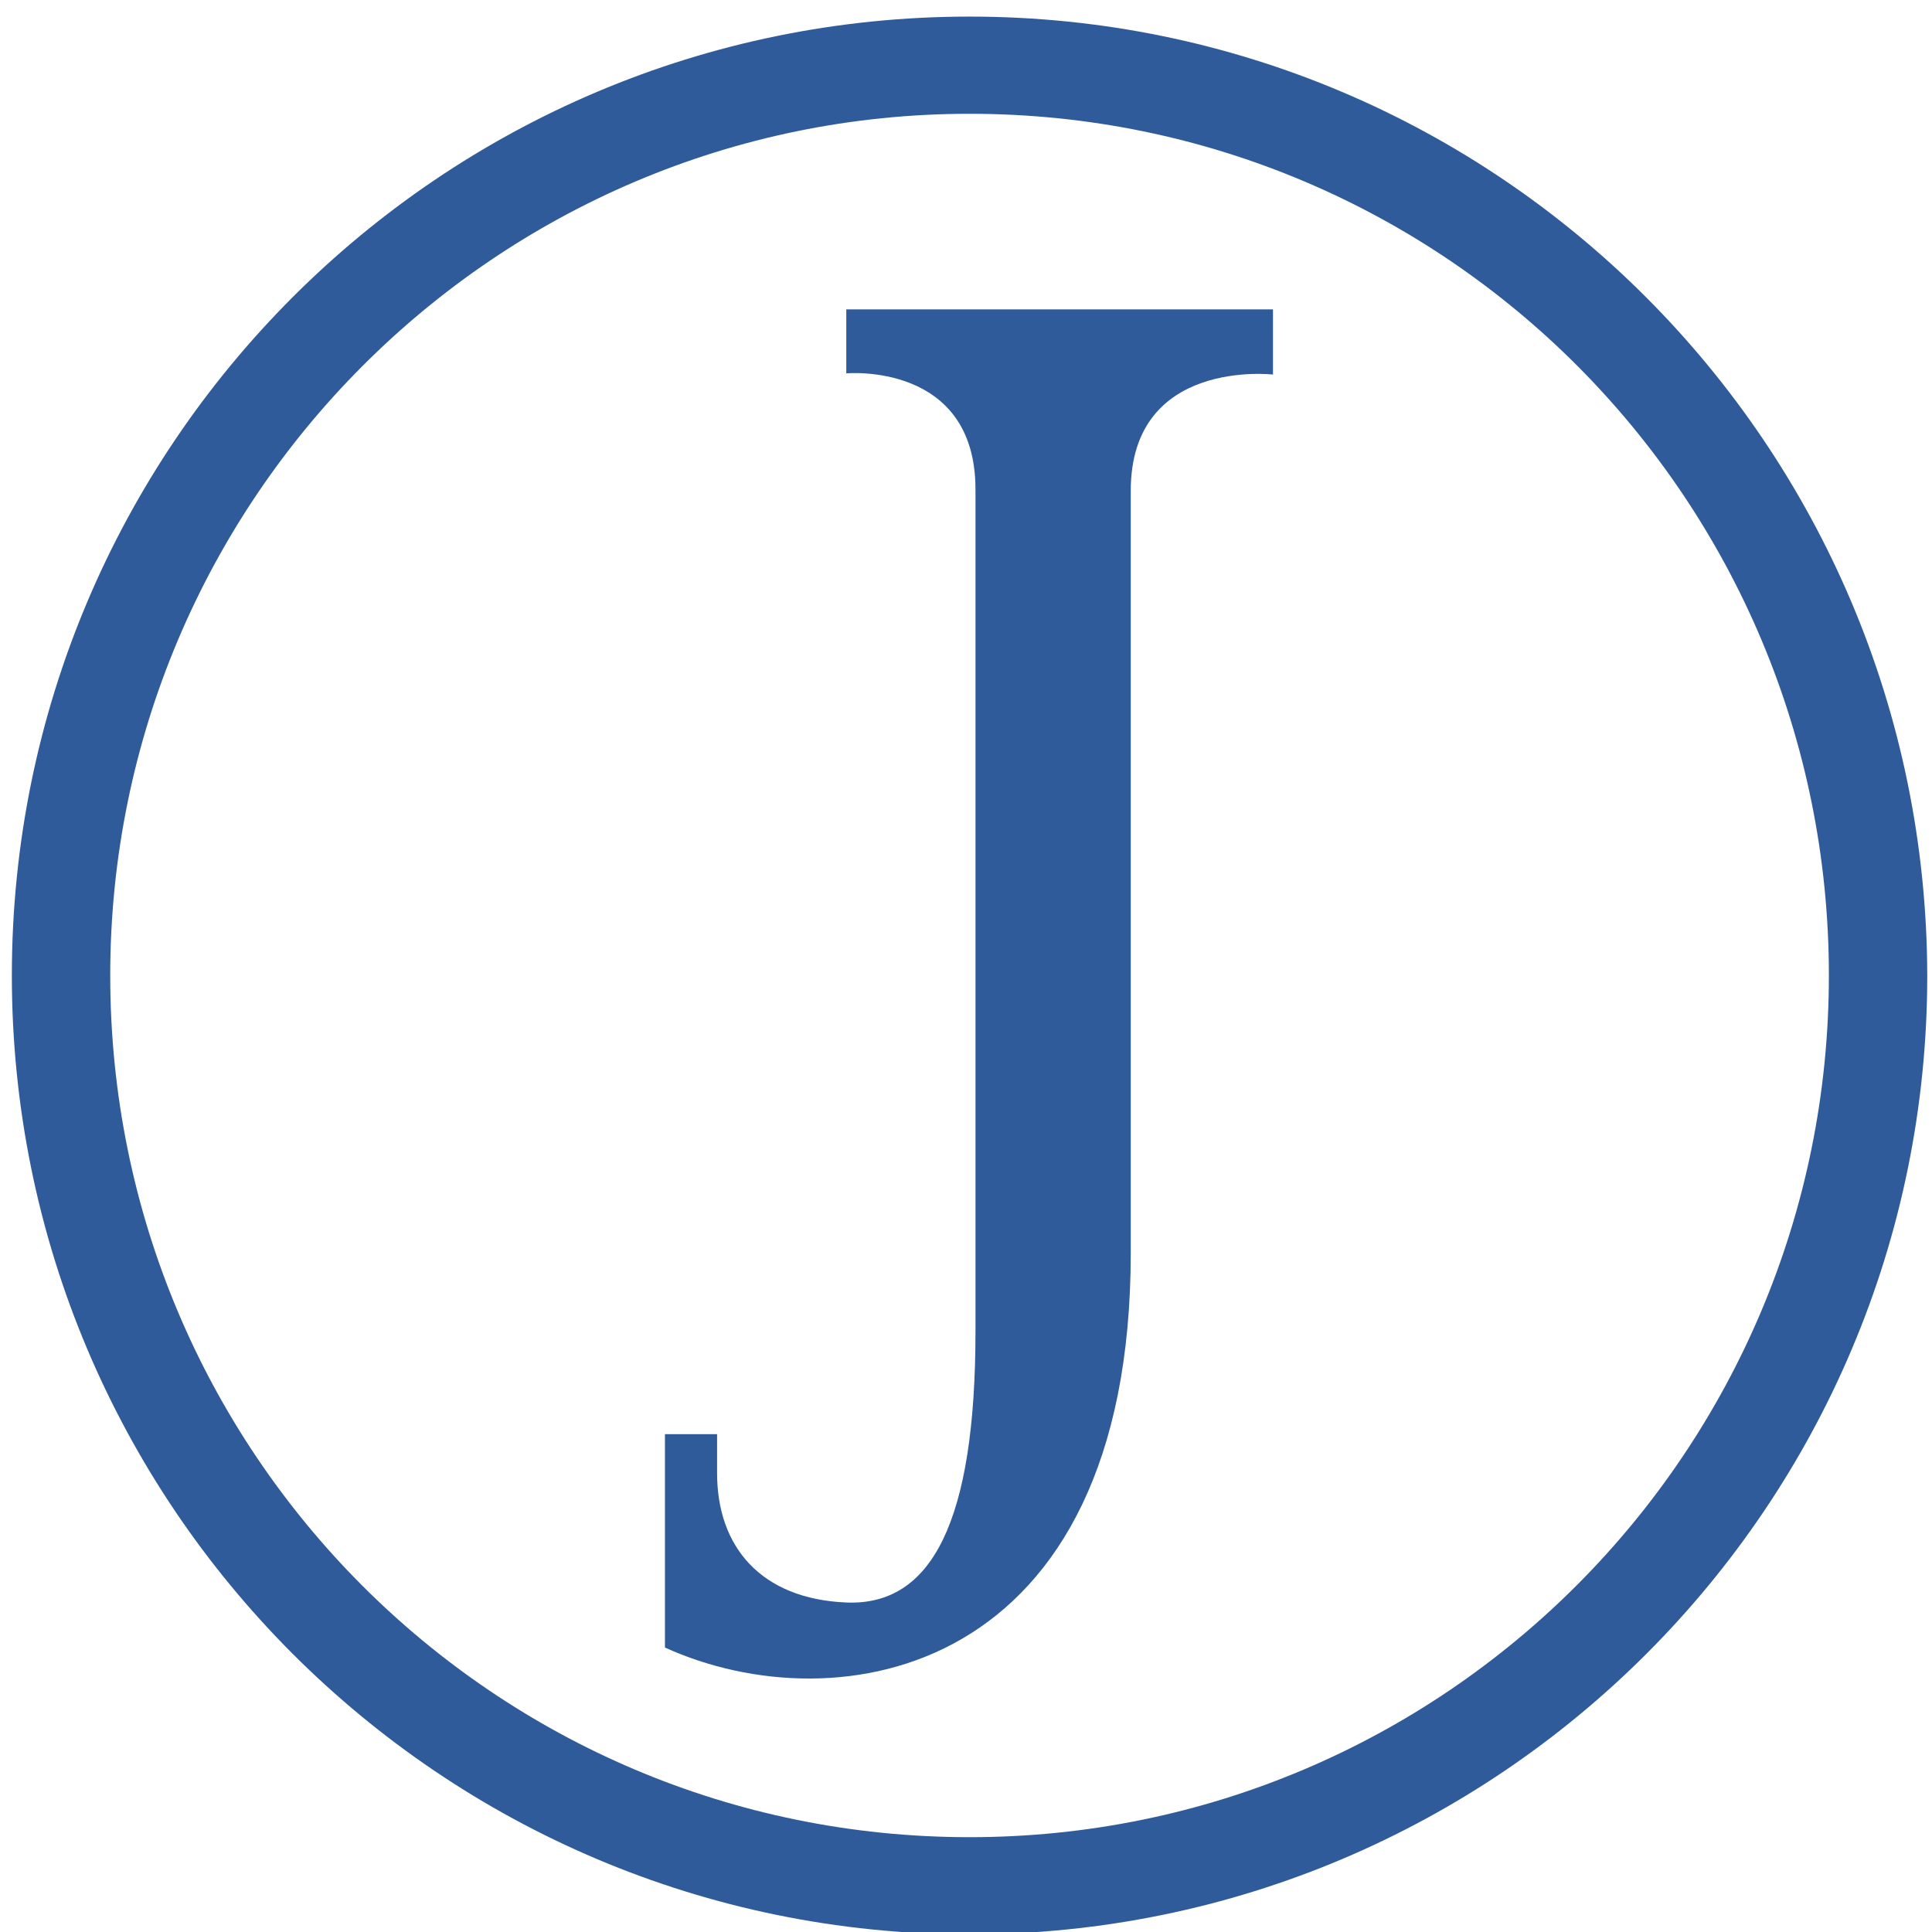
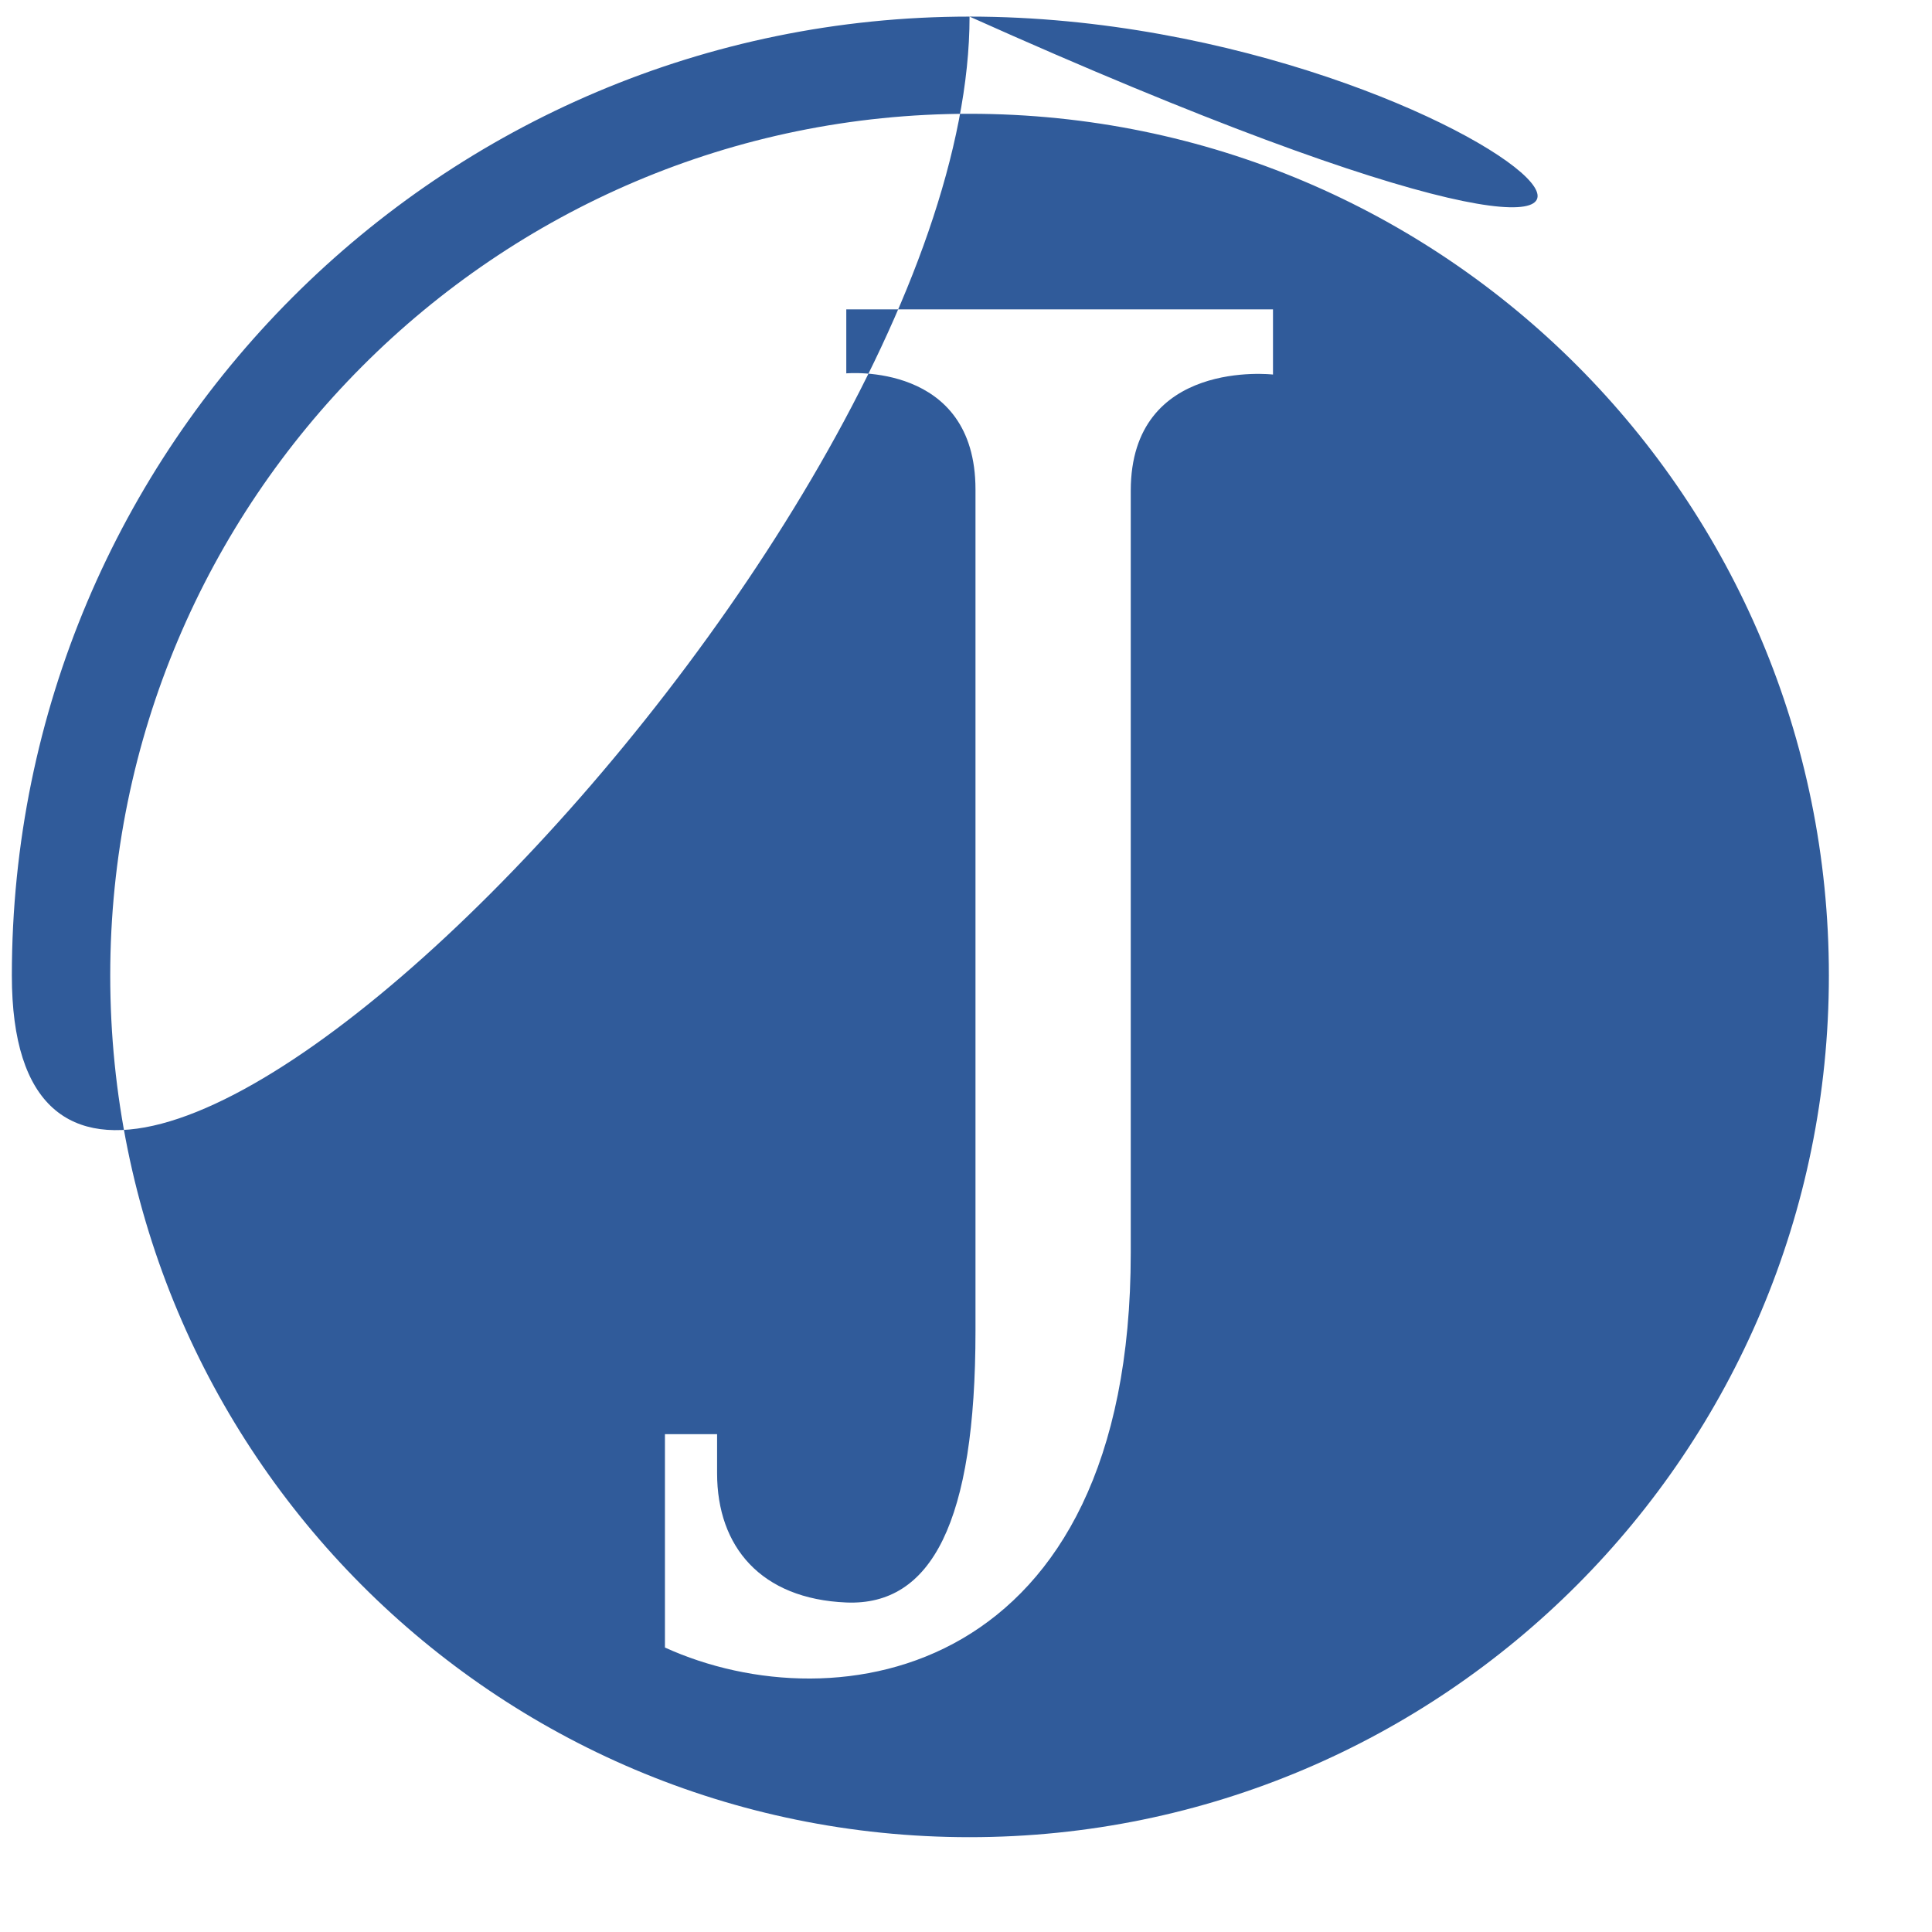
<svg xmlns="http://www.w3.org/2000/svg" width="163" height="163" viewBox="0 0 163 163">
  <defs>
    <style>
      path {
        fill: #305b9a;
        fill-rule: evenodd;
      }
    </style>
  </defs>
-   <path d="M71.4,31.5c0,0,10.9-1,10.9,9.8v71c0,16.1-3.7,23.2-10.9,22.9   c-7.2-0.3-10.9-4.7-10.9-10.9c0-1,0-2.1,0-3.3h-4.4v18c14.5,6.6,39.3,2.5,39.3-33.3V41.4c0-11.2,12-9.8,12-9.8v-5.5h-36V31.5z    M81.8,1.4C37.2,1.4,1,37.6,1,82.3c0,44.7,36.2,80.9,80.8,80.9s80.8-36.2,80.8-80.9C162.5,37.6,126.4,1.4,81.8,1.4z M81.8,155   c-40.1,0-72.5-32.5-72.5-72.7c0-40.1,32.5-72.7,72.5-72.7c40.1,0,72.5,32.5,72.5,72.7C154.3,122.5,121.8,155,81.8,155z" />
+   <path d="M71.4,31.5c0,0,10.9-1,10.9,9.8v71c0,16.1-3.7,23.2-10.9,22.9   c-7.2-0.3-10.9-4.7-10.9-10.9c0-1,0-2.1,0-3.3h-4.4v18c14.5,6.6,39.3,2.5,39.3-33.3V41.4c0-11.2,12-9.8,12-9.8v-5.5h-36V31.5z    M81.8,1.4C37.2,1.4,1,37.6,1,82.3s80.8-36.2,80.8-80.9C162.5,37.6,126.4,1.4,81.8,1.4z M81.8,155   c-40.1,0-72.5-32.5-72.5-72.7c0-40.1,32.5-72.7,72.5-72.7c40.1,0,72.5,32.5,72.5,72.7C154.3,122.5,121.8,155,81.8,155z" />
</svg>